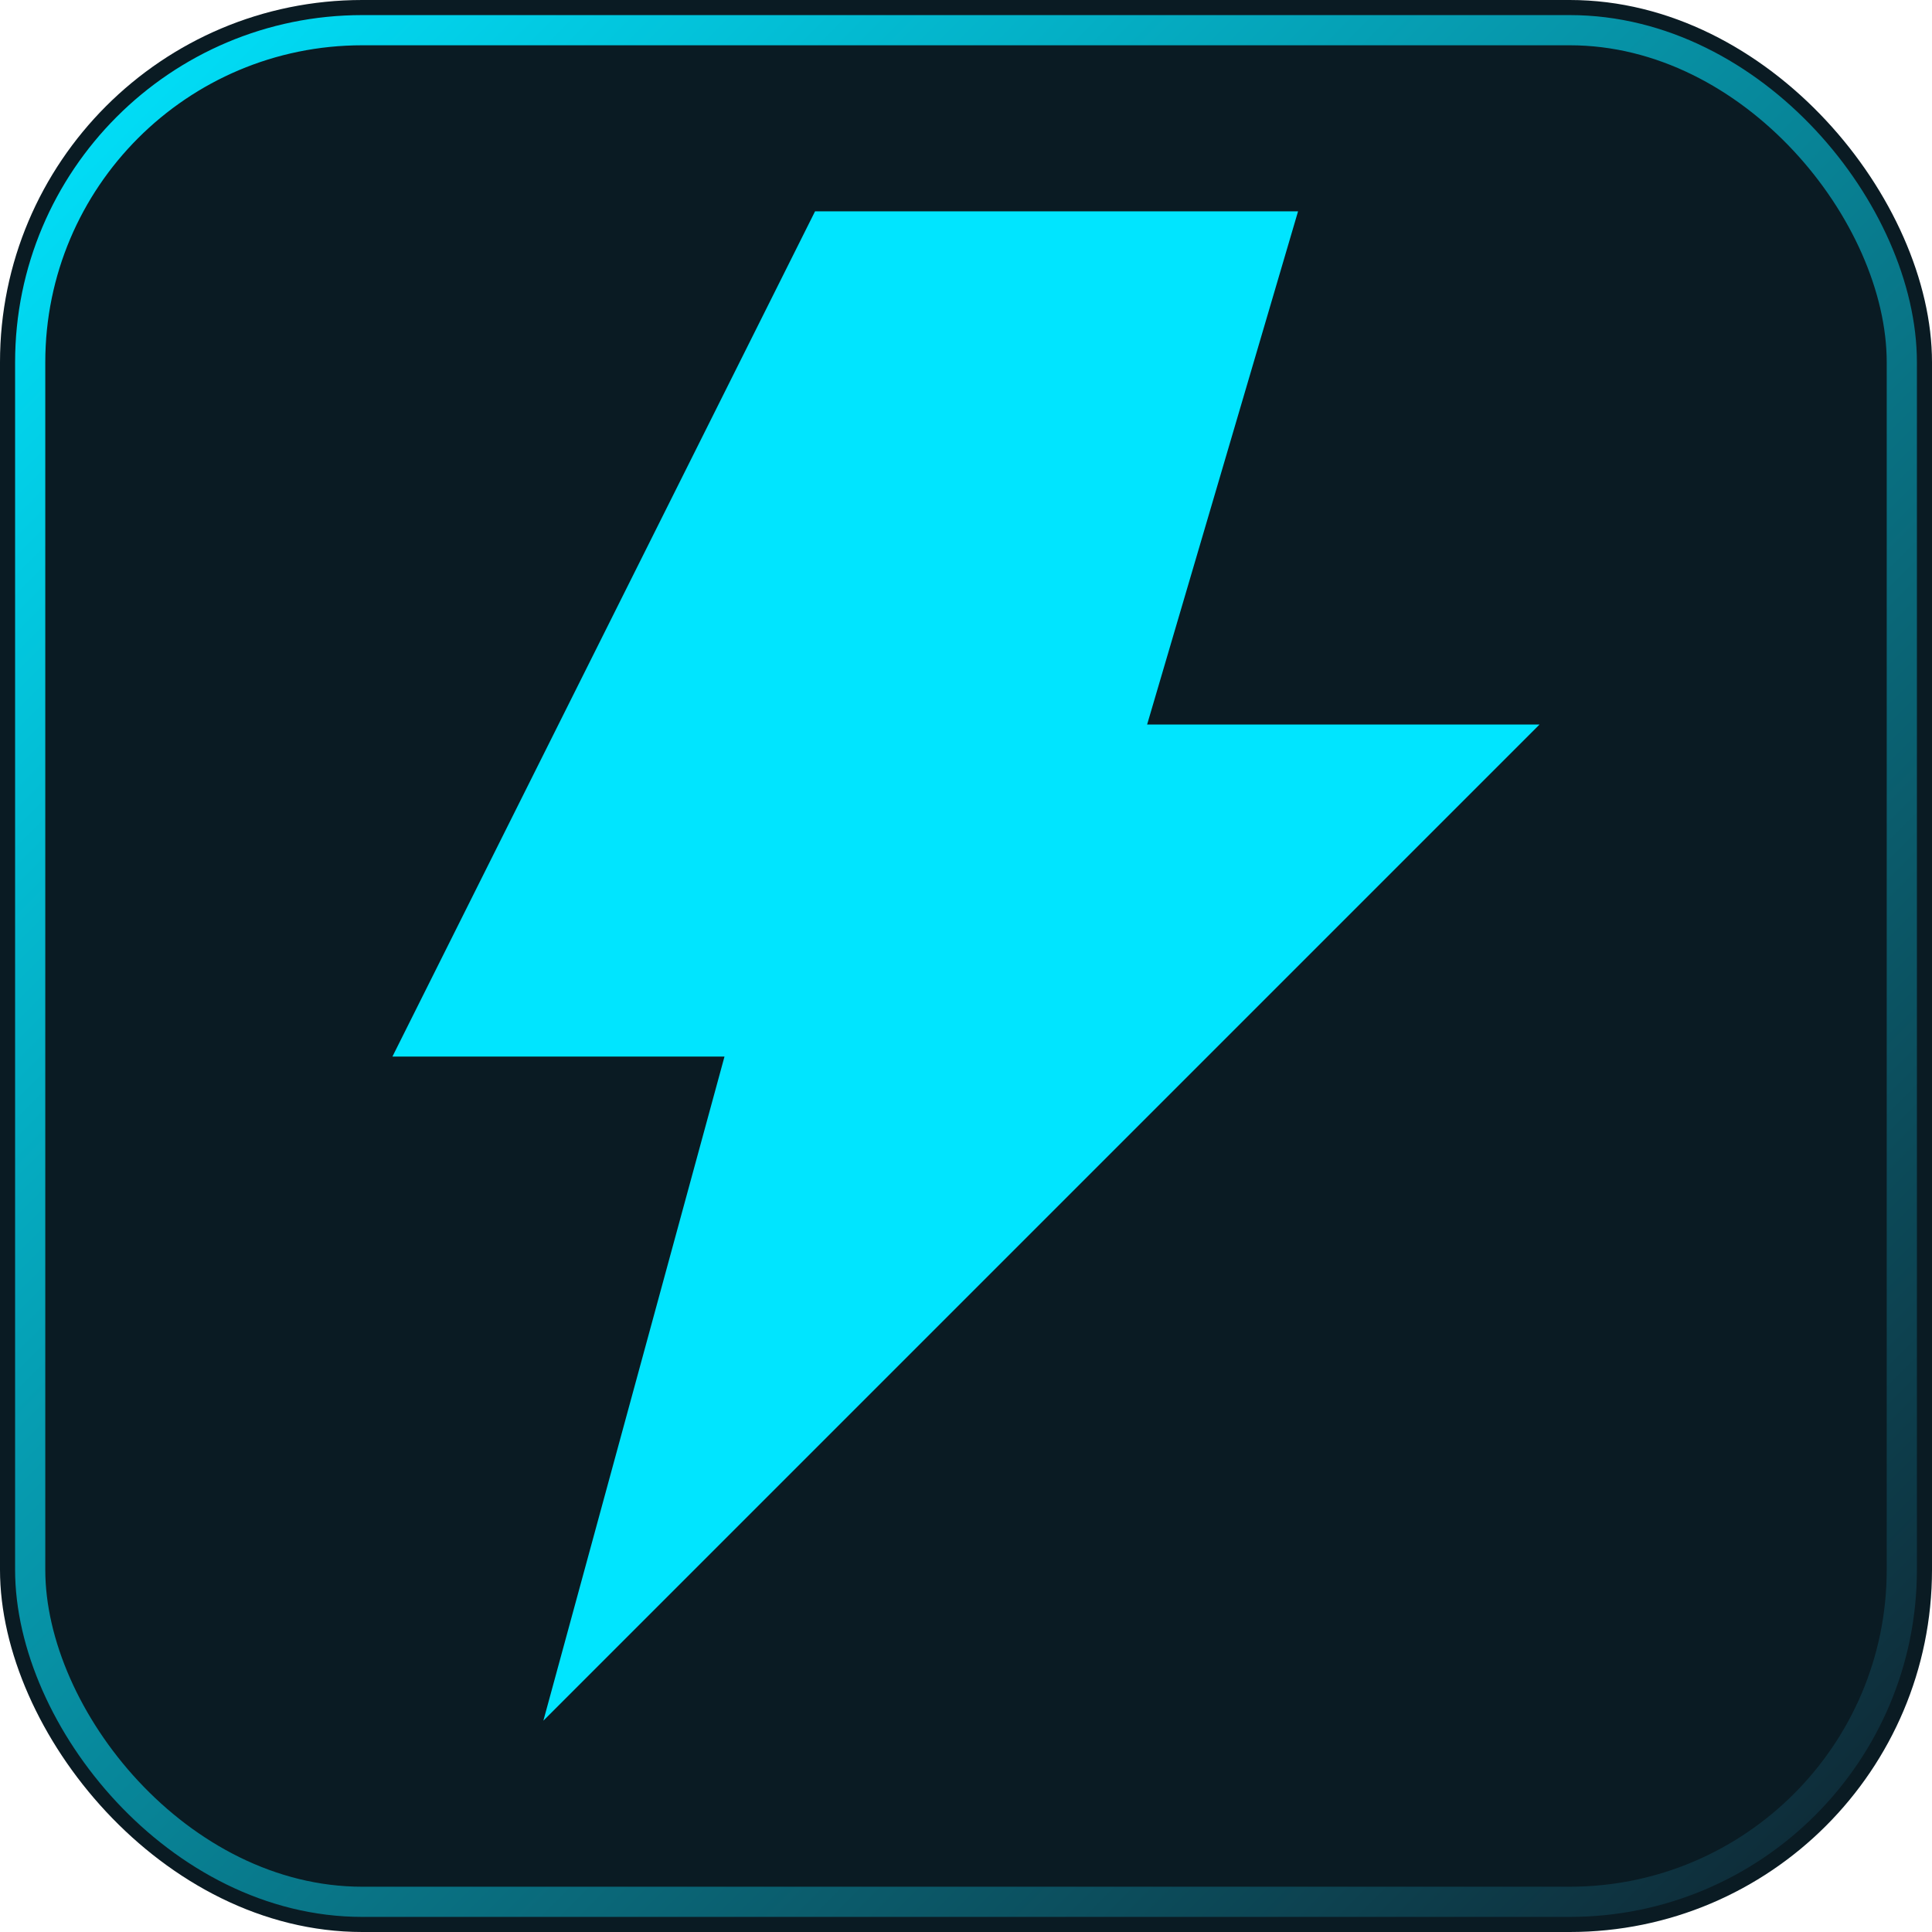
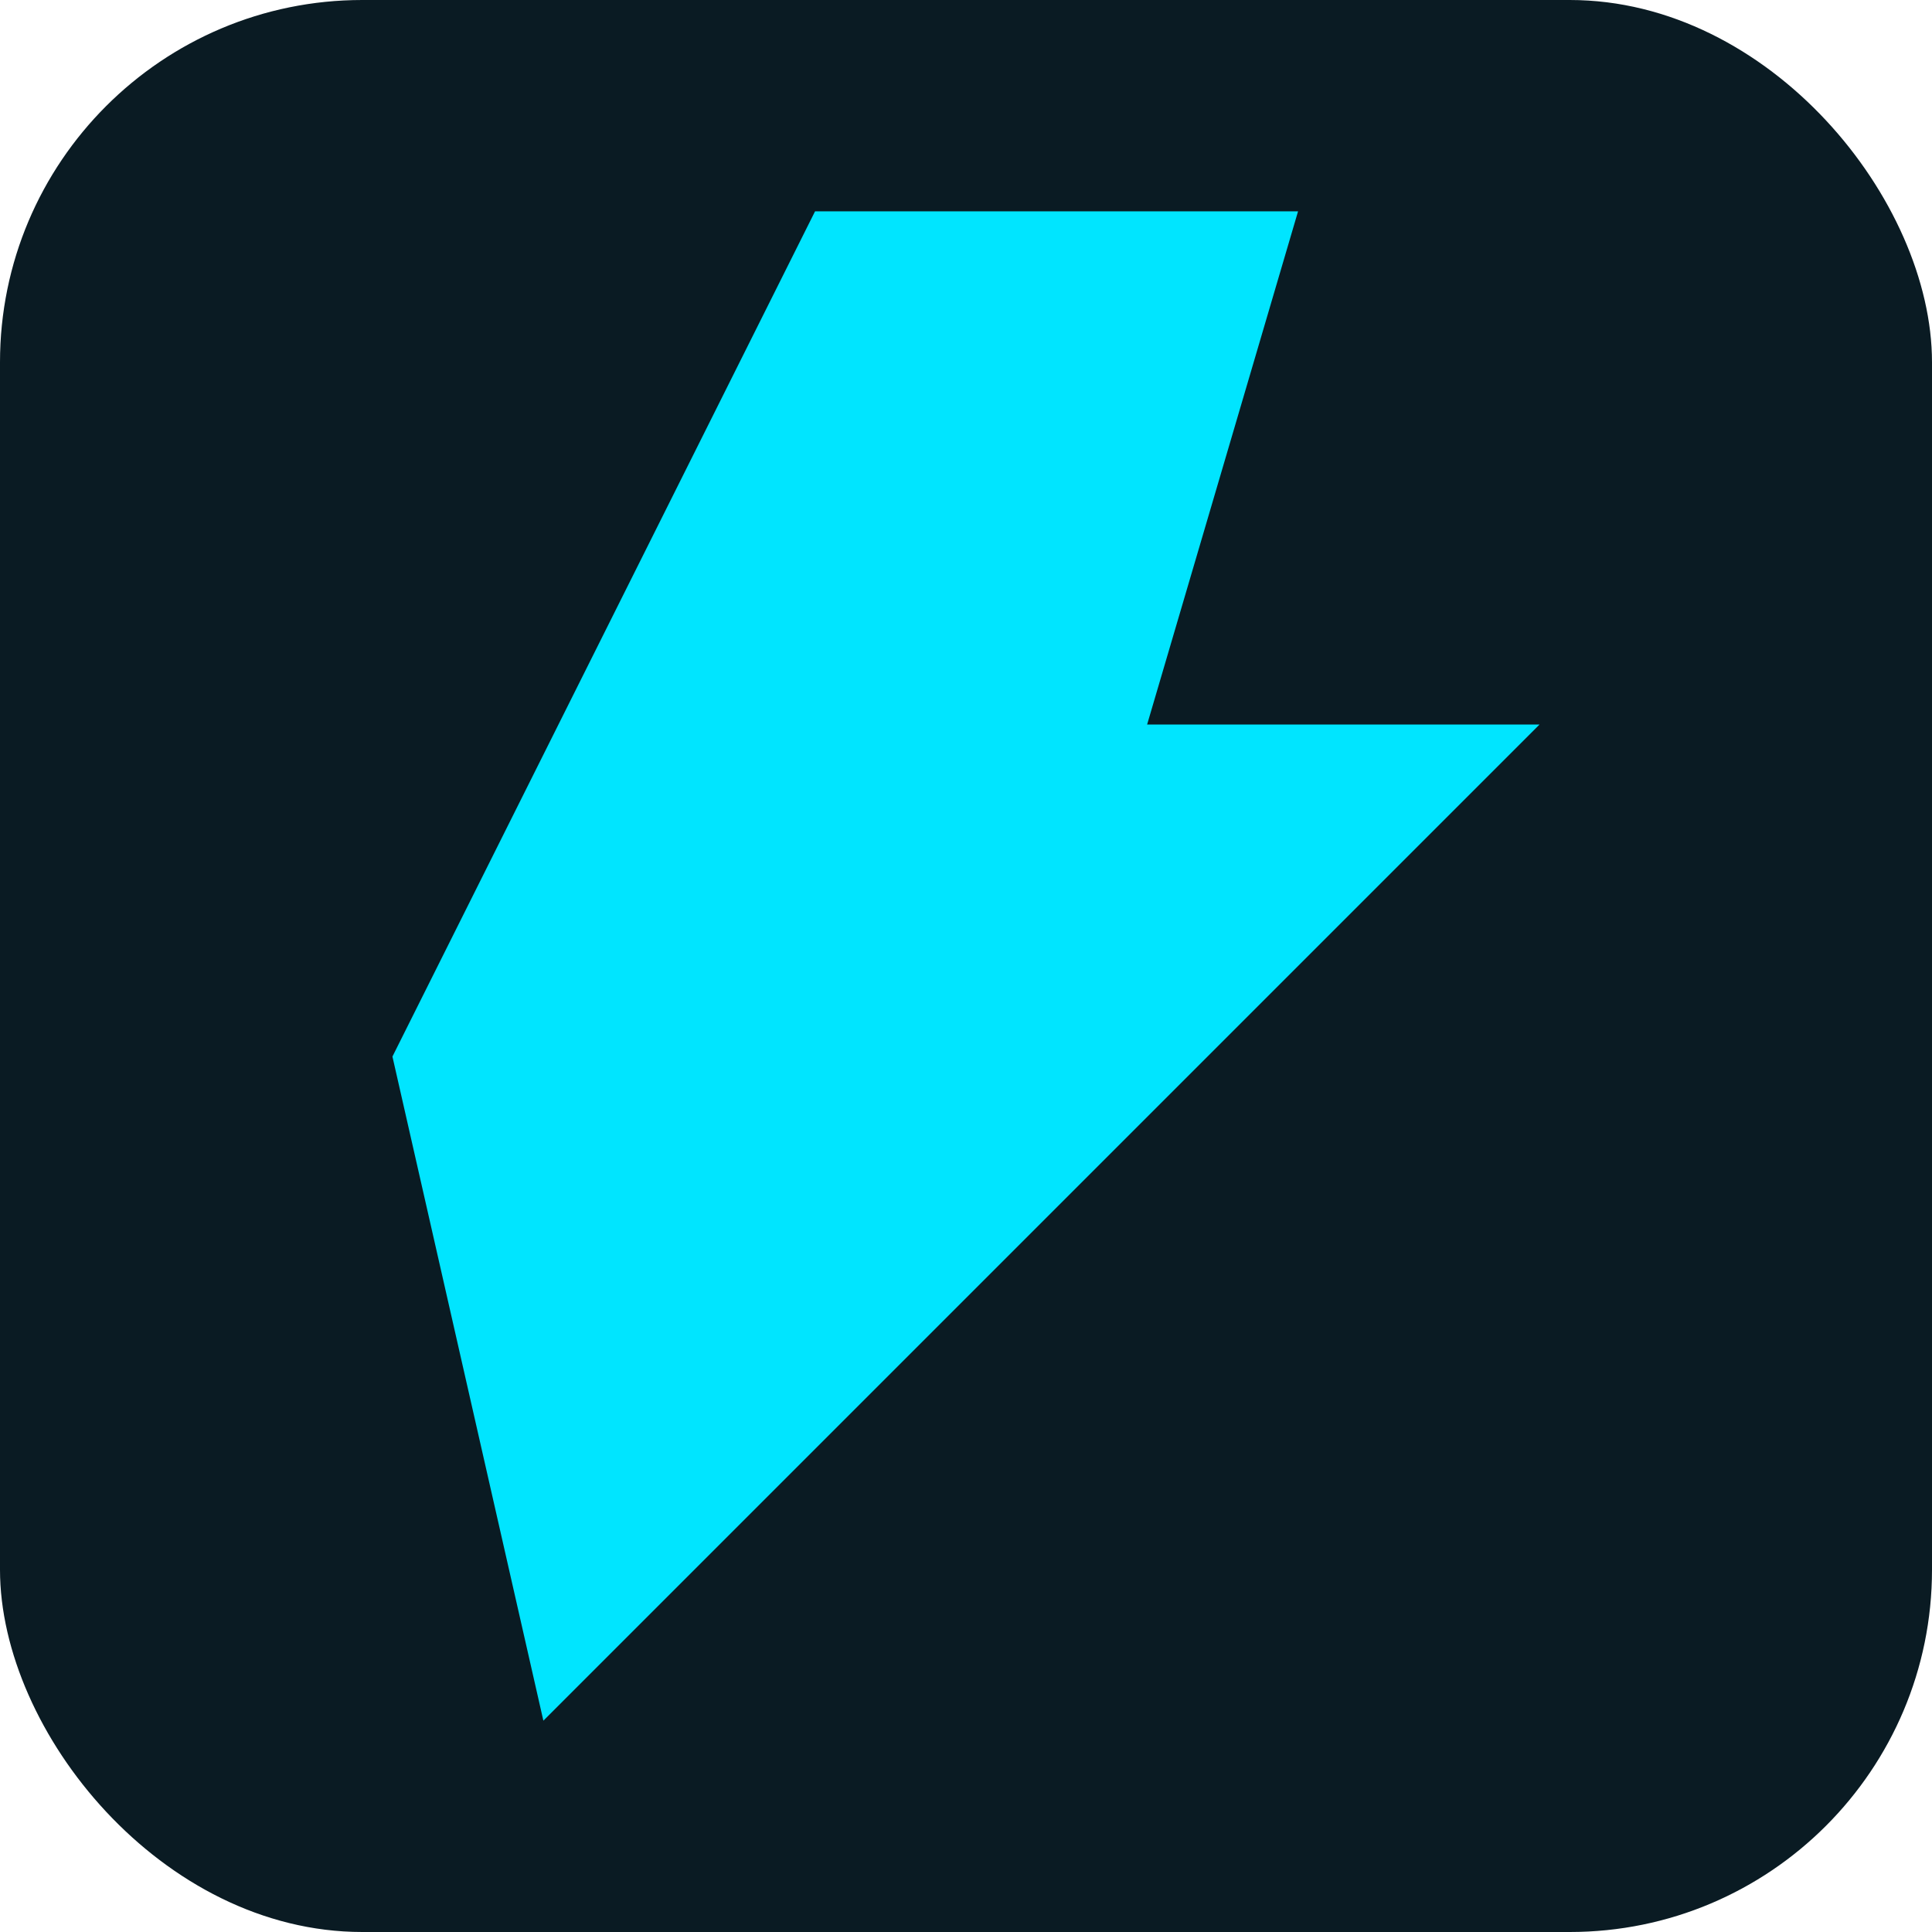
<svg xmlns="http://www.w3.org/2000/svg" width="64" height="64" viewBox="0 0 64 64" role="img" aria-labelledby="title desc">
  <title id="title">BLITZFAIR Favicon</title>
  <desc id="desc">Minimal cyan lightning on gunmetal background.</desc>
  <defs>
    <linearGradient id="edge" x1="0" y1="0" x2="1" y2="1">
      <stop offset="0" stop-color="#00E5FF" />
      <stop offset="1" stop-color="#0F2430" />
    </linearGradient>
  </defs>
  <rect width="64" height="64" rx="12" fill="#0A1B23" />
-   <rect x="1" y="1" width="62" height="62" rx="11" fill="none" stroke="url(#edge)" stroke-width="1" />
-   <path d="M27 7 L13 35 H24 L18 57 L51 24 H38 L43 7 Z" fill="#00E5FF" />
+   <path d="M27 7 L13 35 L18 57 L51 24 H38 L43 7 Z" fill="#00E5FF" />
</svg>